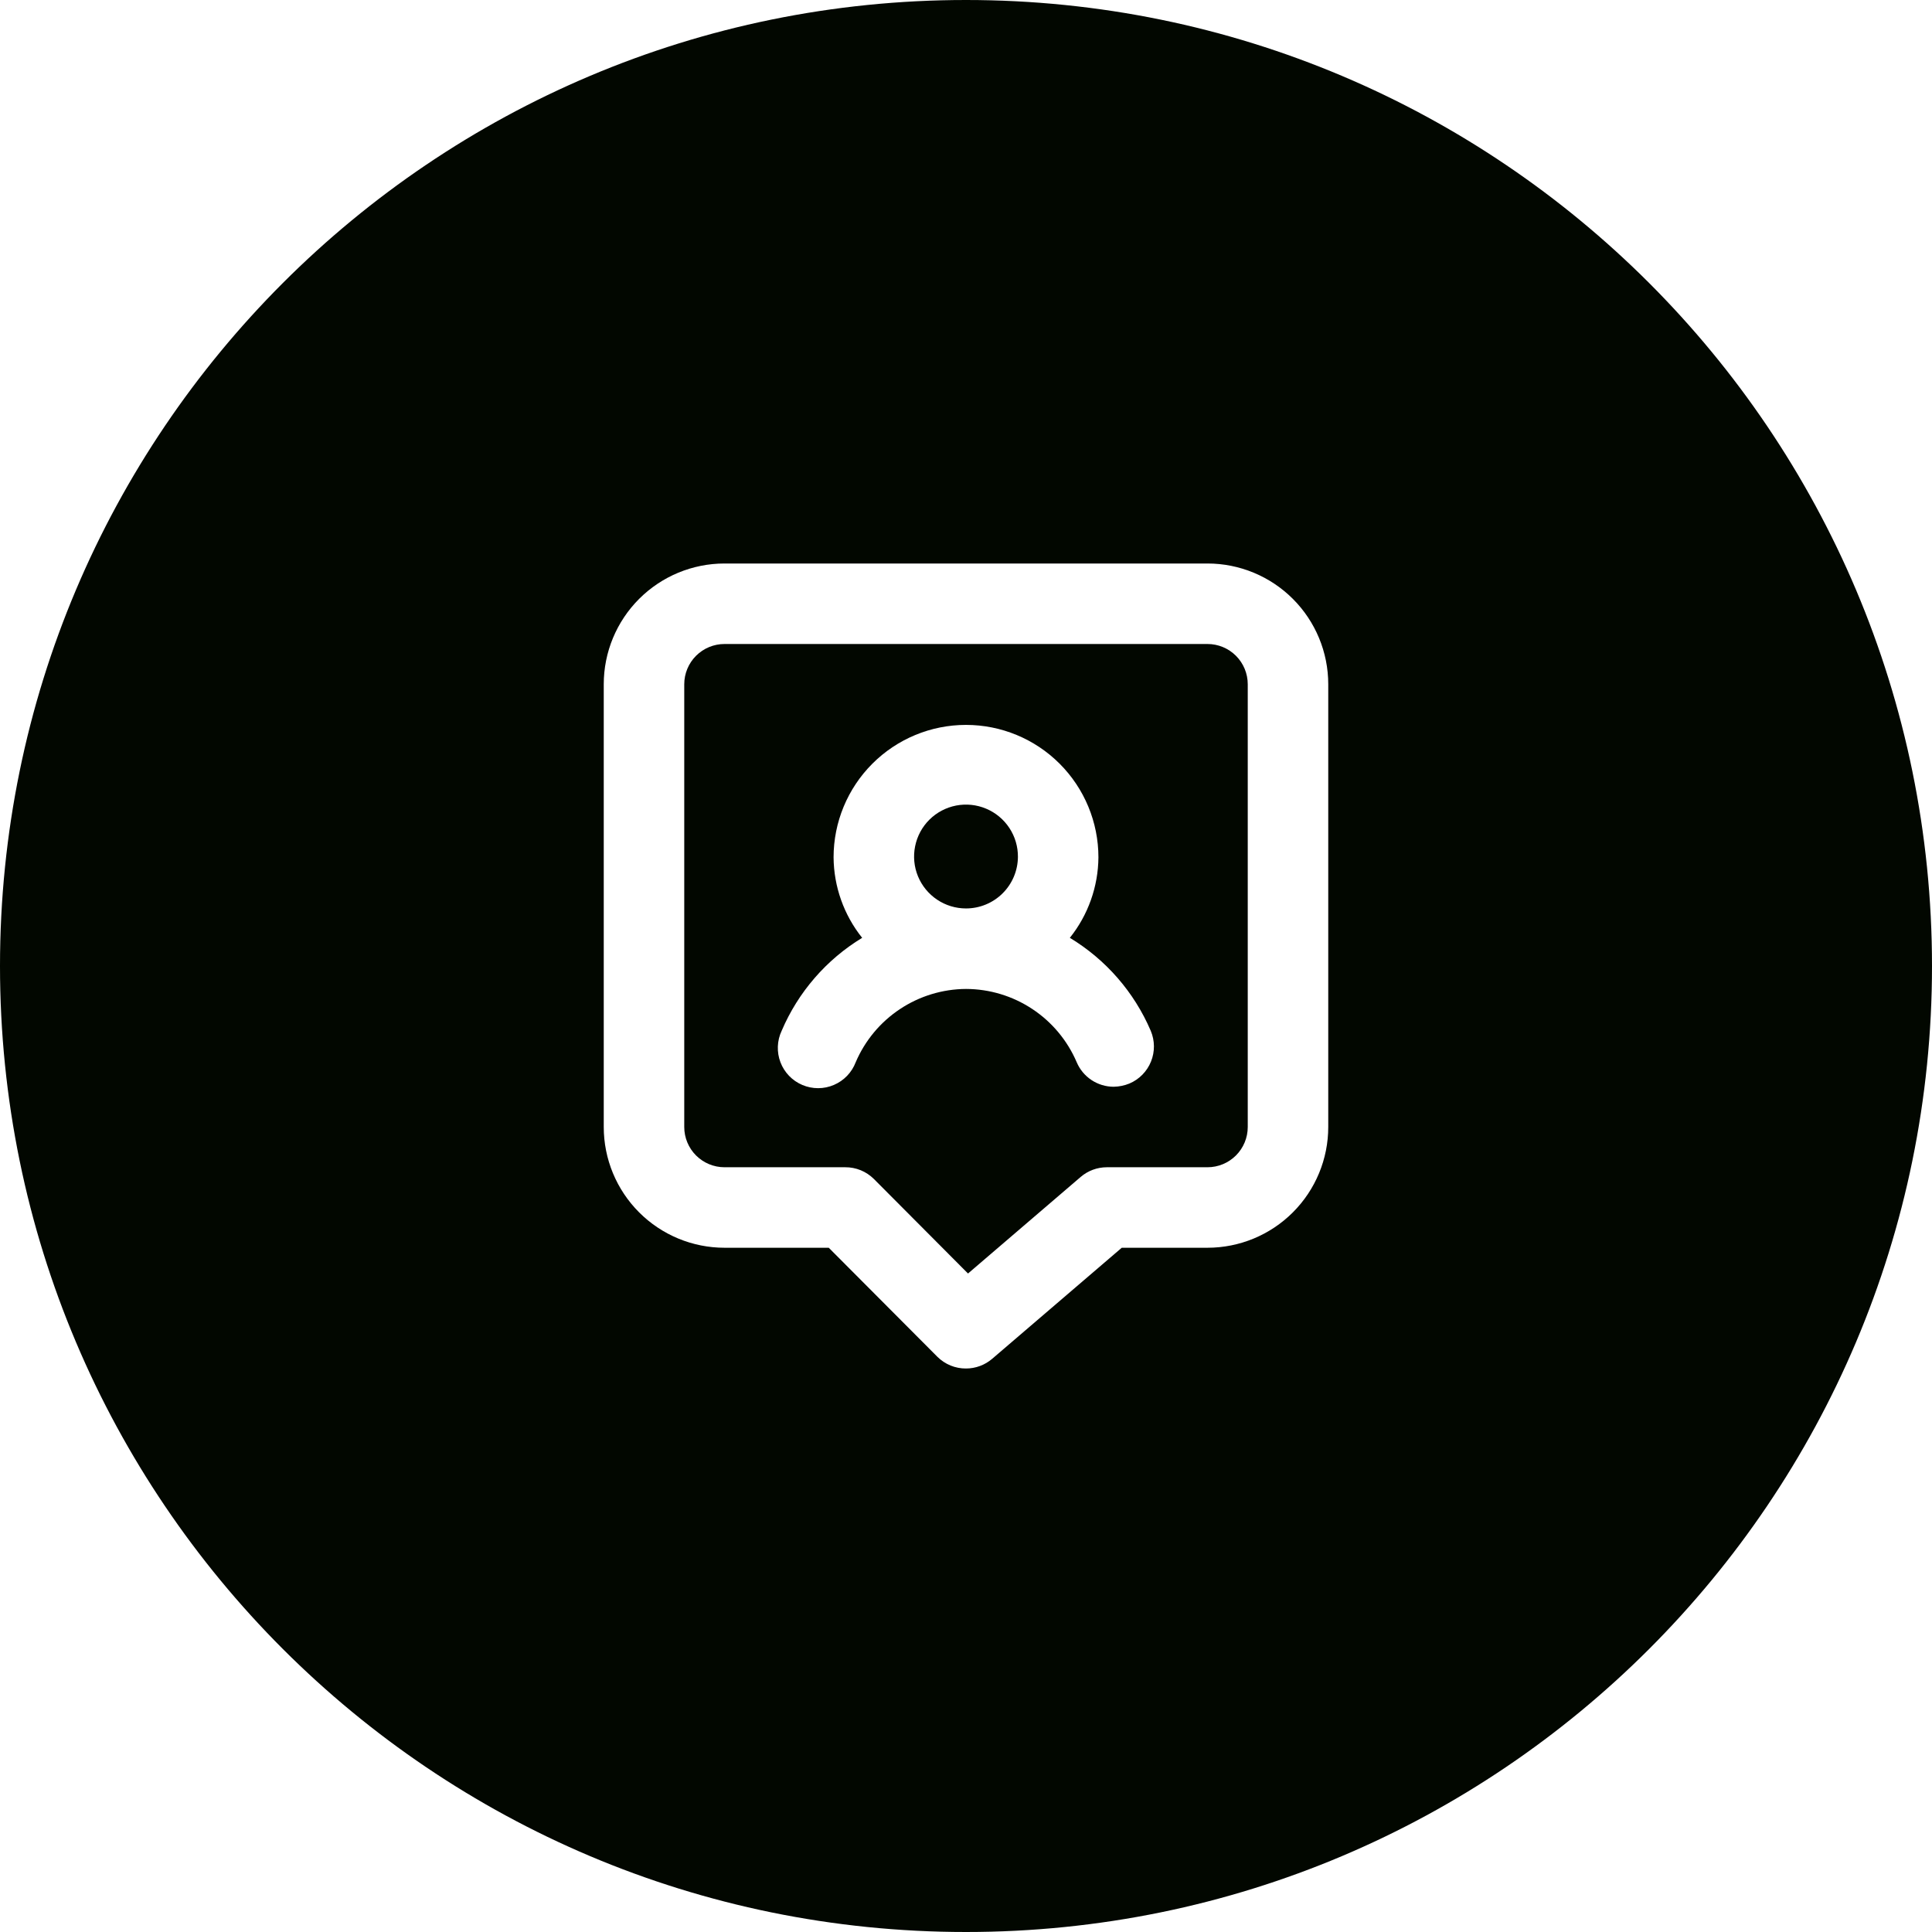
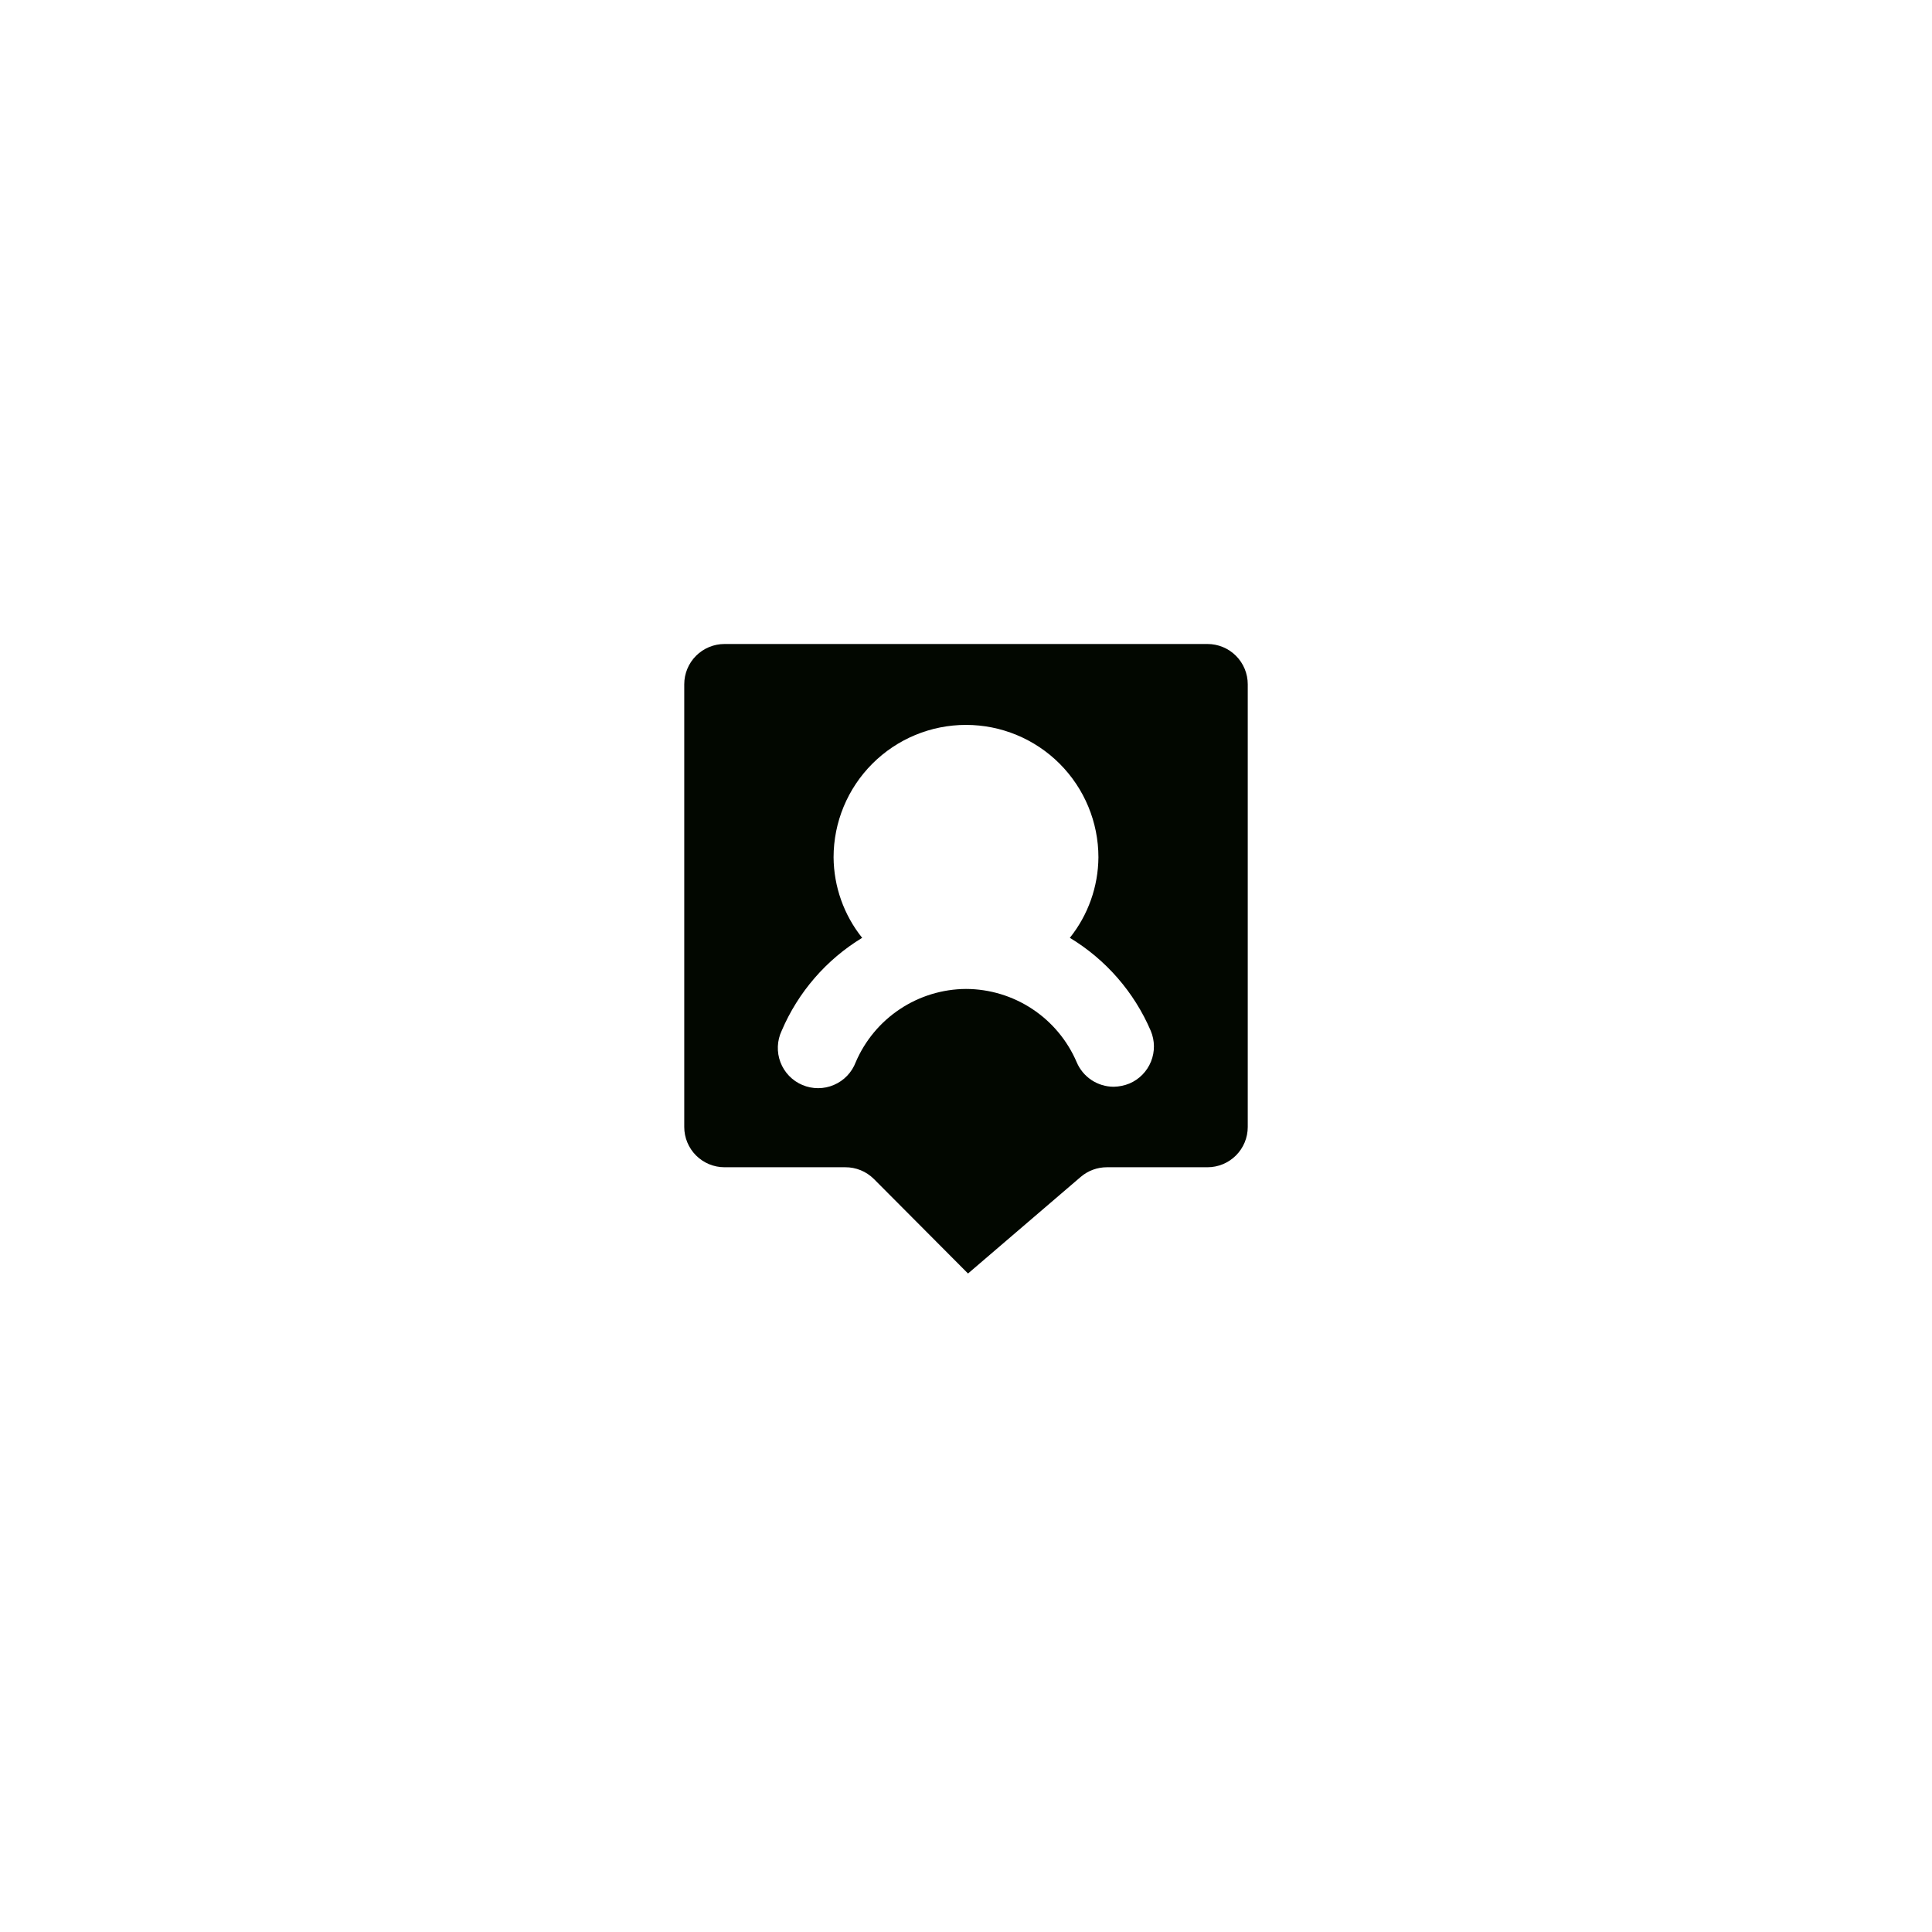
<svg xmlns="http://www.w3.org/2000/svg" fill="none" height="100%" overflow="visible" preserveAspectRatio="none" style="display: block;" viewBox="0 0 96 96" width="100%">
  <g id="Subtract">
-     <path d="M47.509 40.027C48.011 39.93 48.53 39.984 49.001 40.183C49.472 40.381 49.874 40.715 50.155 41.142C50.436 41.568 50.584 42.069 50.58 42.58C50.575 43.261 50.301 43.912 49.817 44.392C49.334 44.871 48.681 45.14 48 45.14C47.489 45.14 46.989 44.989 46.565 44.704C46.14 44.42 45.809 44.016 45.614 43.543C45.419 43.07 45.37 42.55 45.472 42.049C45.573 41.548 45.82 41.088 46.183 40.728C46.545 40.369 47.007 40.125 47.509 40.027Z" fill="#020700" />
    <path clip-rule="evenodd" d="M60 32C60.53 32 61.039 32.211 61.414 32.586C61.789 32.961 62 33.47 62 34V56C62 56.53 61.789 57.039 61.414 57.414C61.039 57.789 60.53 58 60 58H55C54.524 58 54.062 58.17 53.7 58.48L48.1 63.28L43.42 58.58C43.233 58.395 43.011 58.248 42.768 58.148C42.524 58.049 42.263 57.998 42 58H36C35.47 58 34.961 57.789 34.586 57.414C34.211 57.039 34 56.53 34 56V34C34 33.47 34.211 32.961 34.586 32.586C34.961 32.211 35.47 32 36 32H60ZM48 36.02C46.255 36.02 44.582 36.713 43.348 37.947C42.114 39.181 41.42 40.855 41.42 42.6C41.431 44.054 41.931 45.464 42.84 46.6C41.057 47.684 39.658 49.3 38.84 51.22C38.725 51.463 38.661 51.728 38.651 51.997C38.641 52.266 38.685 52.534 38.781 52.785C38.877 53.036 39.023 53.266 39.21 53.46C39.397 53.654 39.621 53.807 39.869 53.912C40.117 54.017 40.383 54.071 40.652 54.071C40.922 54.071 41.188 54.016 41.435 53.91C41.683 53.804 41.907 53.65 42.093 53.456C42.279 53.262 42.424 53.032 42.52 52.78C42.979 51.706 43.743 50.788 44.717 50.142C45.69 49.495 46.831 49.147 48 49.14C49.172 49.143 50.318 49.49 51.295 50.137C52.272 50.783 53.039 51.703 53.5 52.78C53.653 53.142 53.909 53.45 54.236 53.667C54.563 53.884 54.947 54 55.34 54C55.607 53.995 55.872 53.941 56.12 53.84C56.608 53.633 56.994 53.24 57.192 52.749C57.391 52.258 57.386 51.708 57.18 51.22C56.356 49.297 54.95 47.681 53.16 46.6C54.069 45.464 54.569 44.054 54.58 42.6C54.58 40.855 53.886 39.181 52.652 37.947C51.418 36.713 49.745 36.02 48 36.02Z" fill="#020700" fill-rule="evenodd" />
-     <path clip-rule="evenodd" d="M48 0C74.51 0 96 21.49 96 48C96 74.51 74.51 96 48 96C21.49 96 0 74.51 0 48C1.03082e-06 21.49 21.49 1.03095e-06 48 0ZM36 28C34.409 28 32.883 28.633 31.758 29.758C30.633 30.883 30 32.409 30 34V56C30 57.591 30.633 59.117 31.758 60.242C32.883 61.367 34.409 62 36 62H41.18L46.58 67.42C46.767 67.605 46.989 67.752 47.232 67.852C47.476 67.951 47.737 68.002 48 68C48.477 68 48.938 67.829 49.3 67.519L55.74 62H60C61.591 62 63.117 61.367 64.242 60.242C65.367 59.117 66 57.591 66 56V34C66 32.409 65.367 30.883 64.242 29.758C63.117 28.633 61.591 28 60 28H36Z" fill="#020700" fill-rule="evenodd" />
  </g>
</svg>